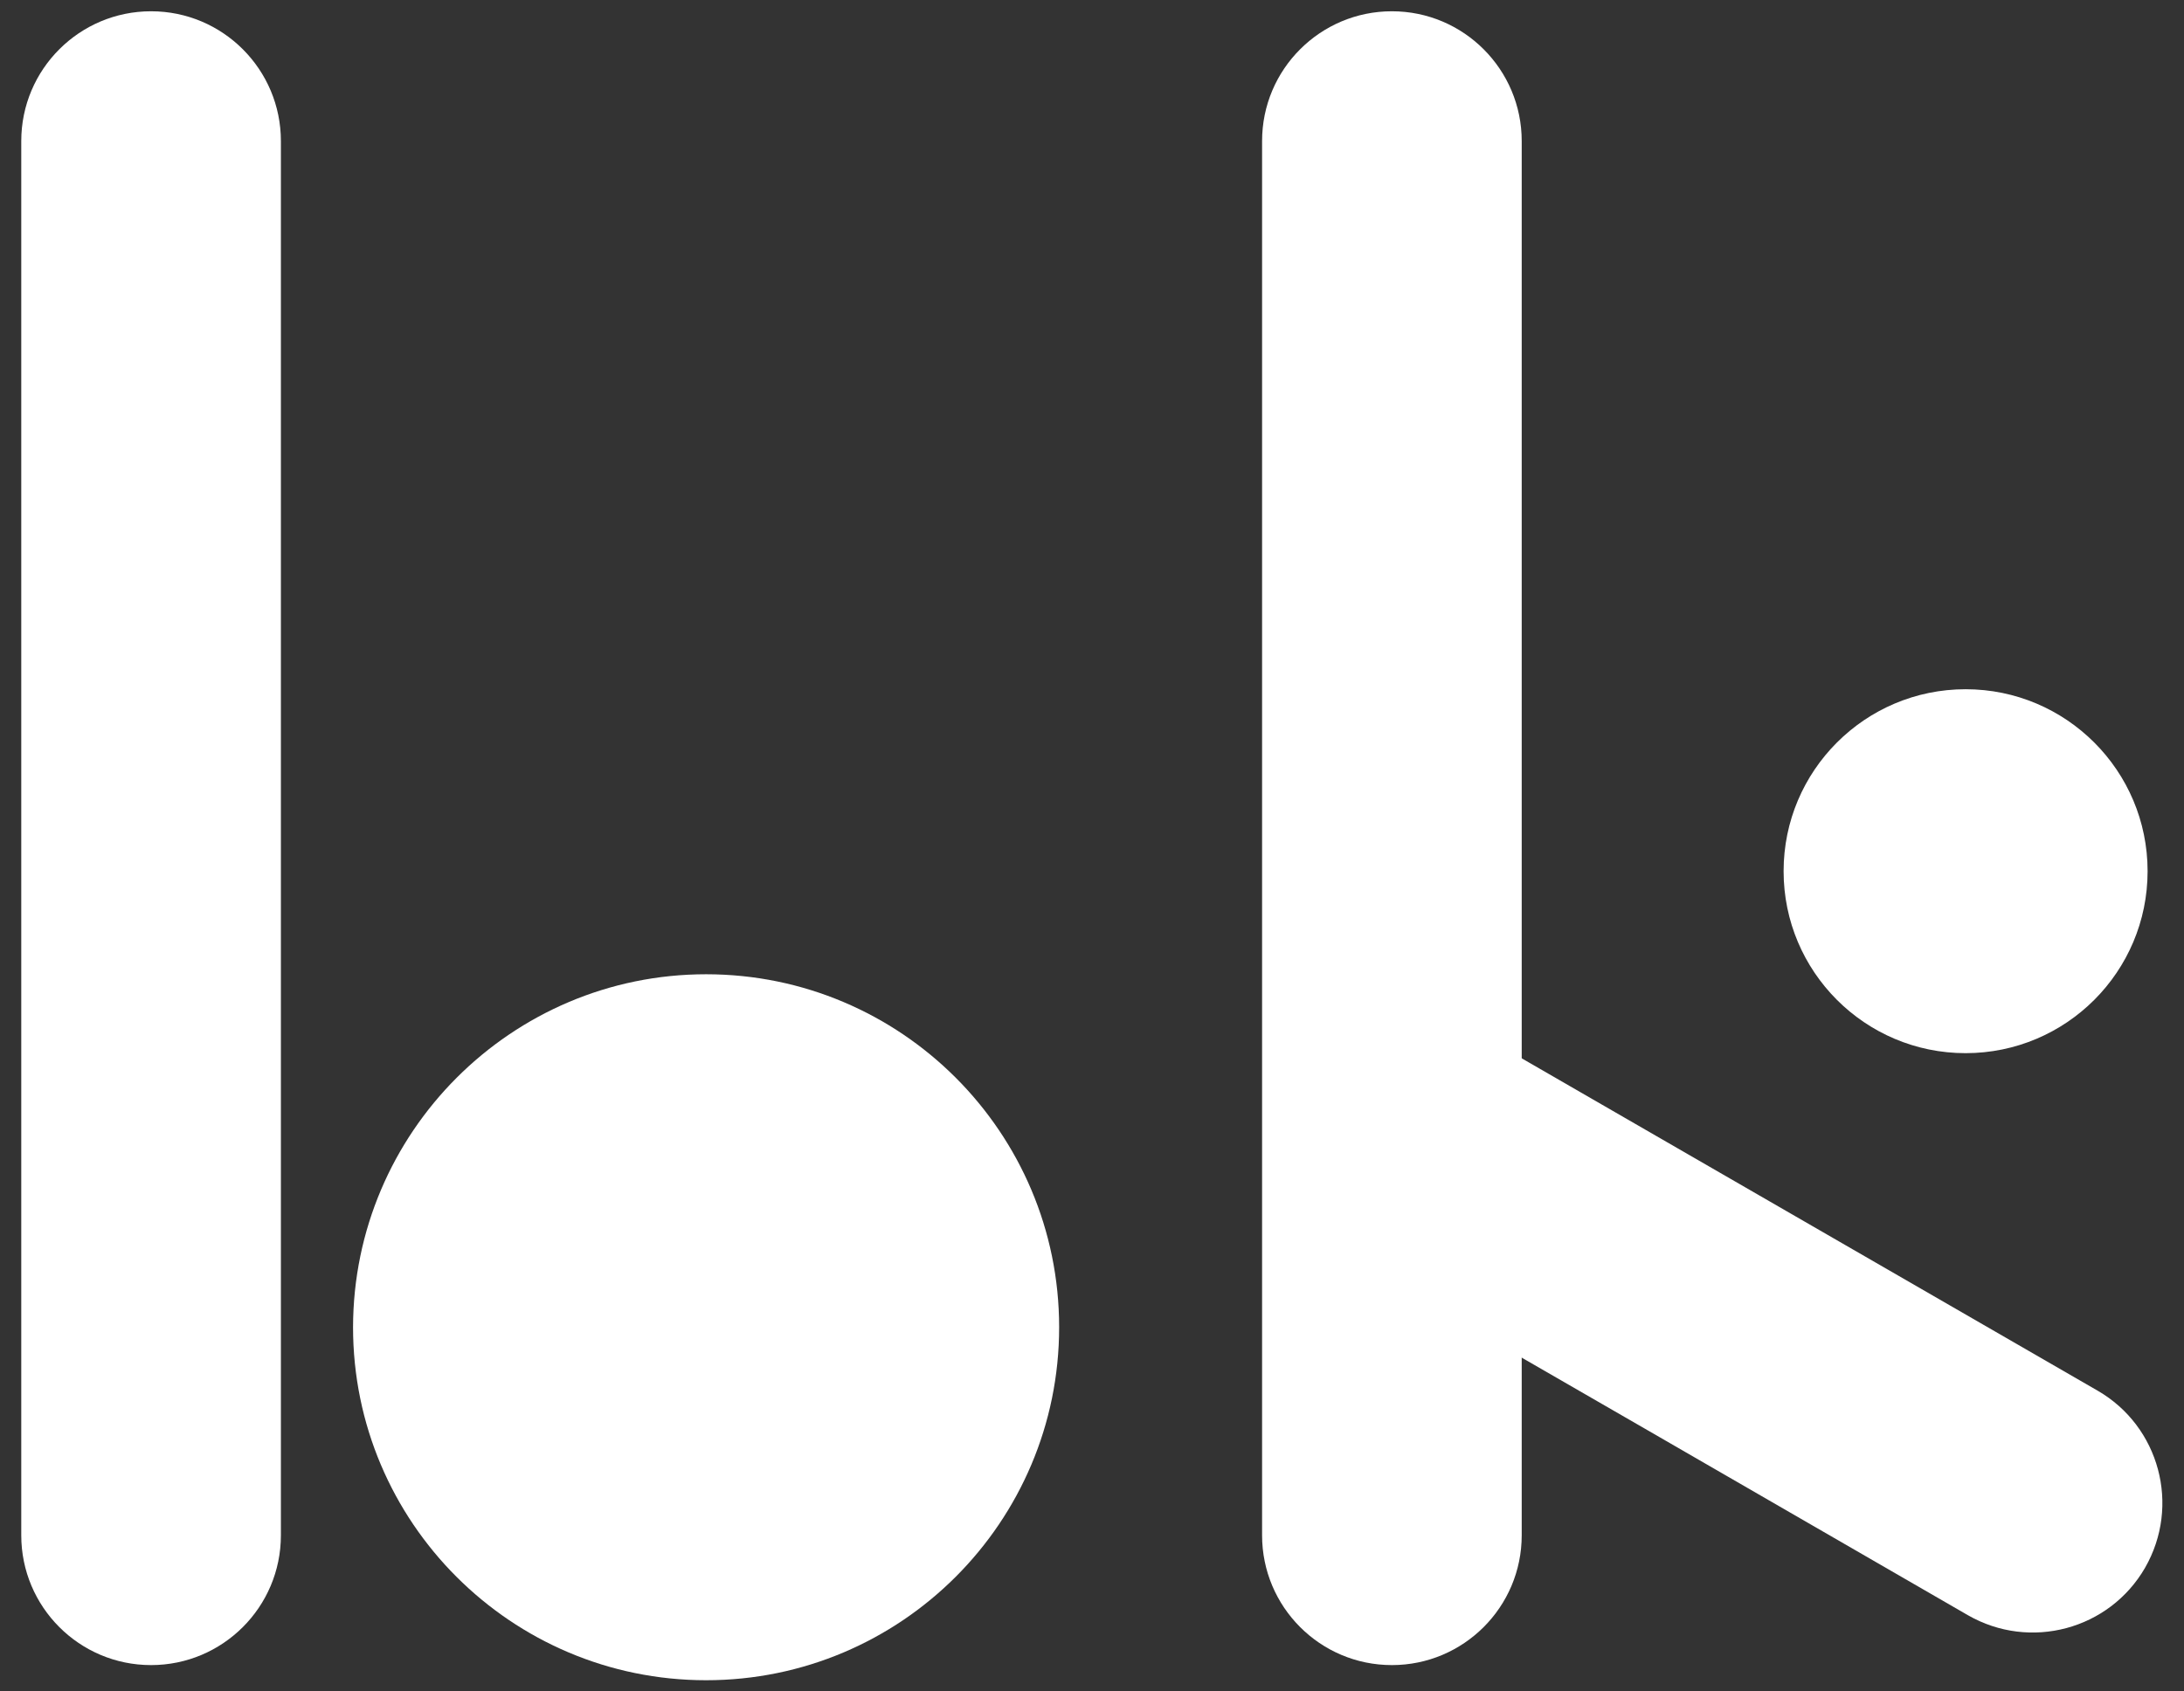
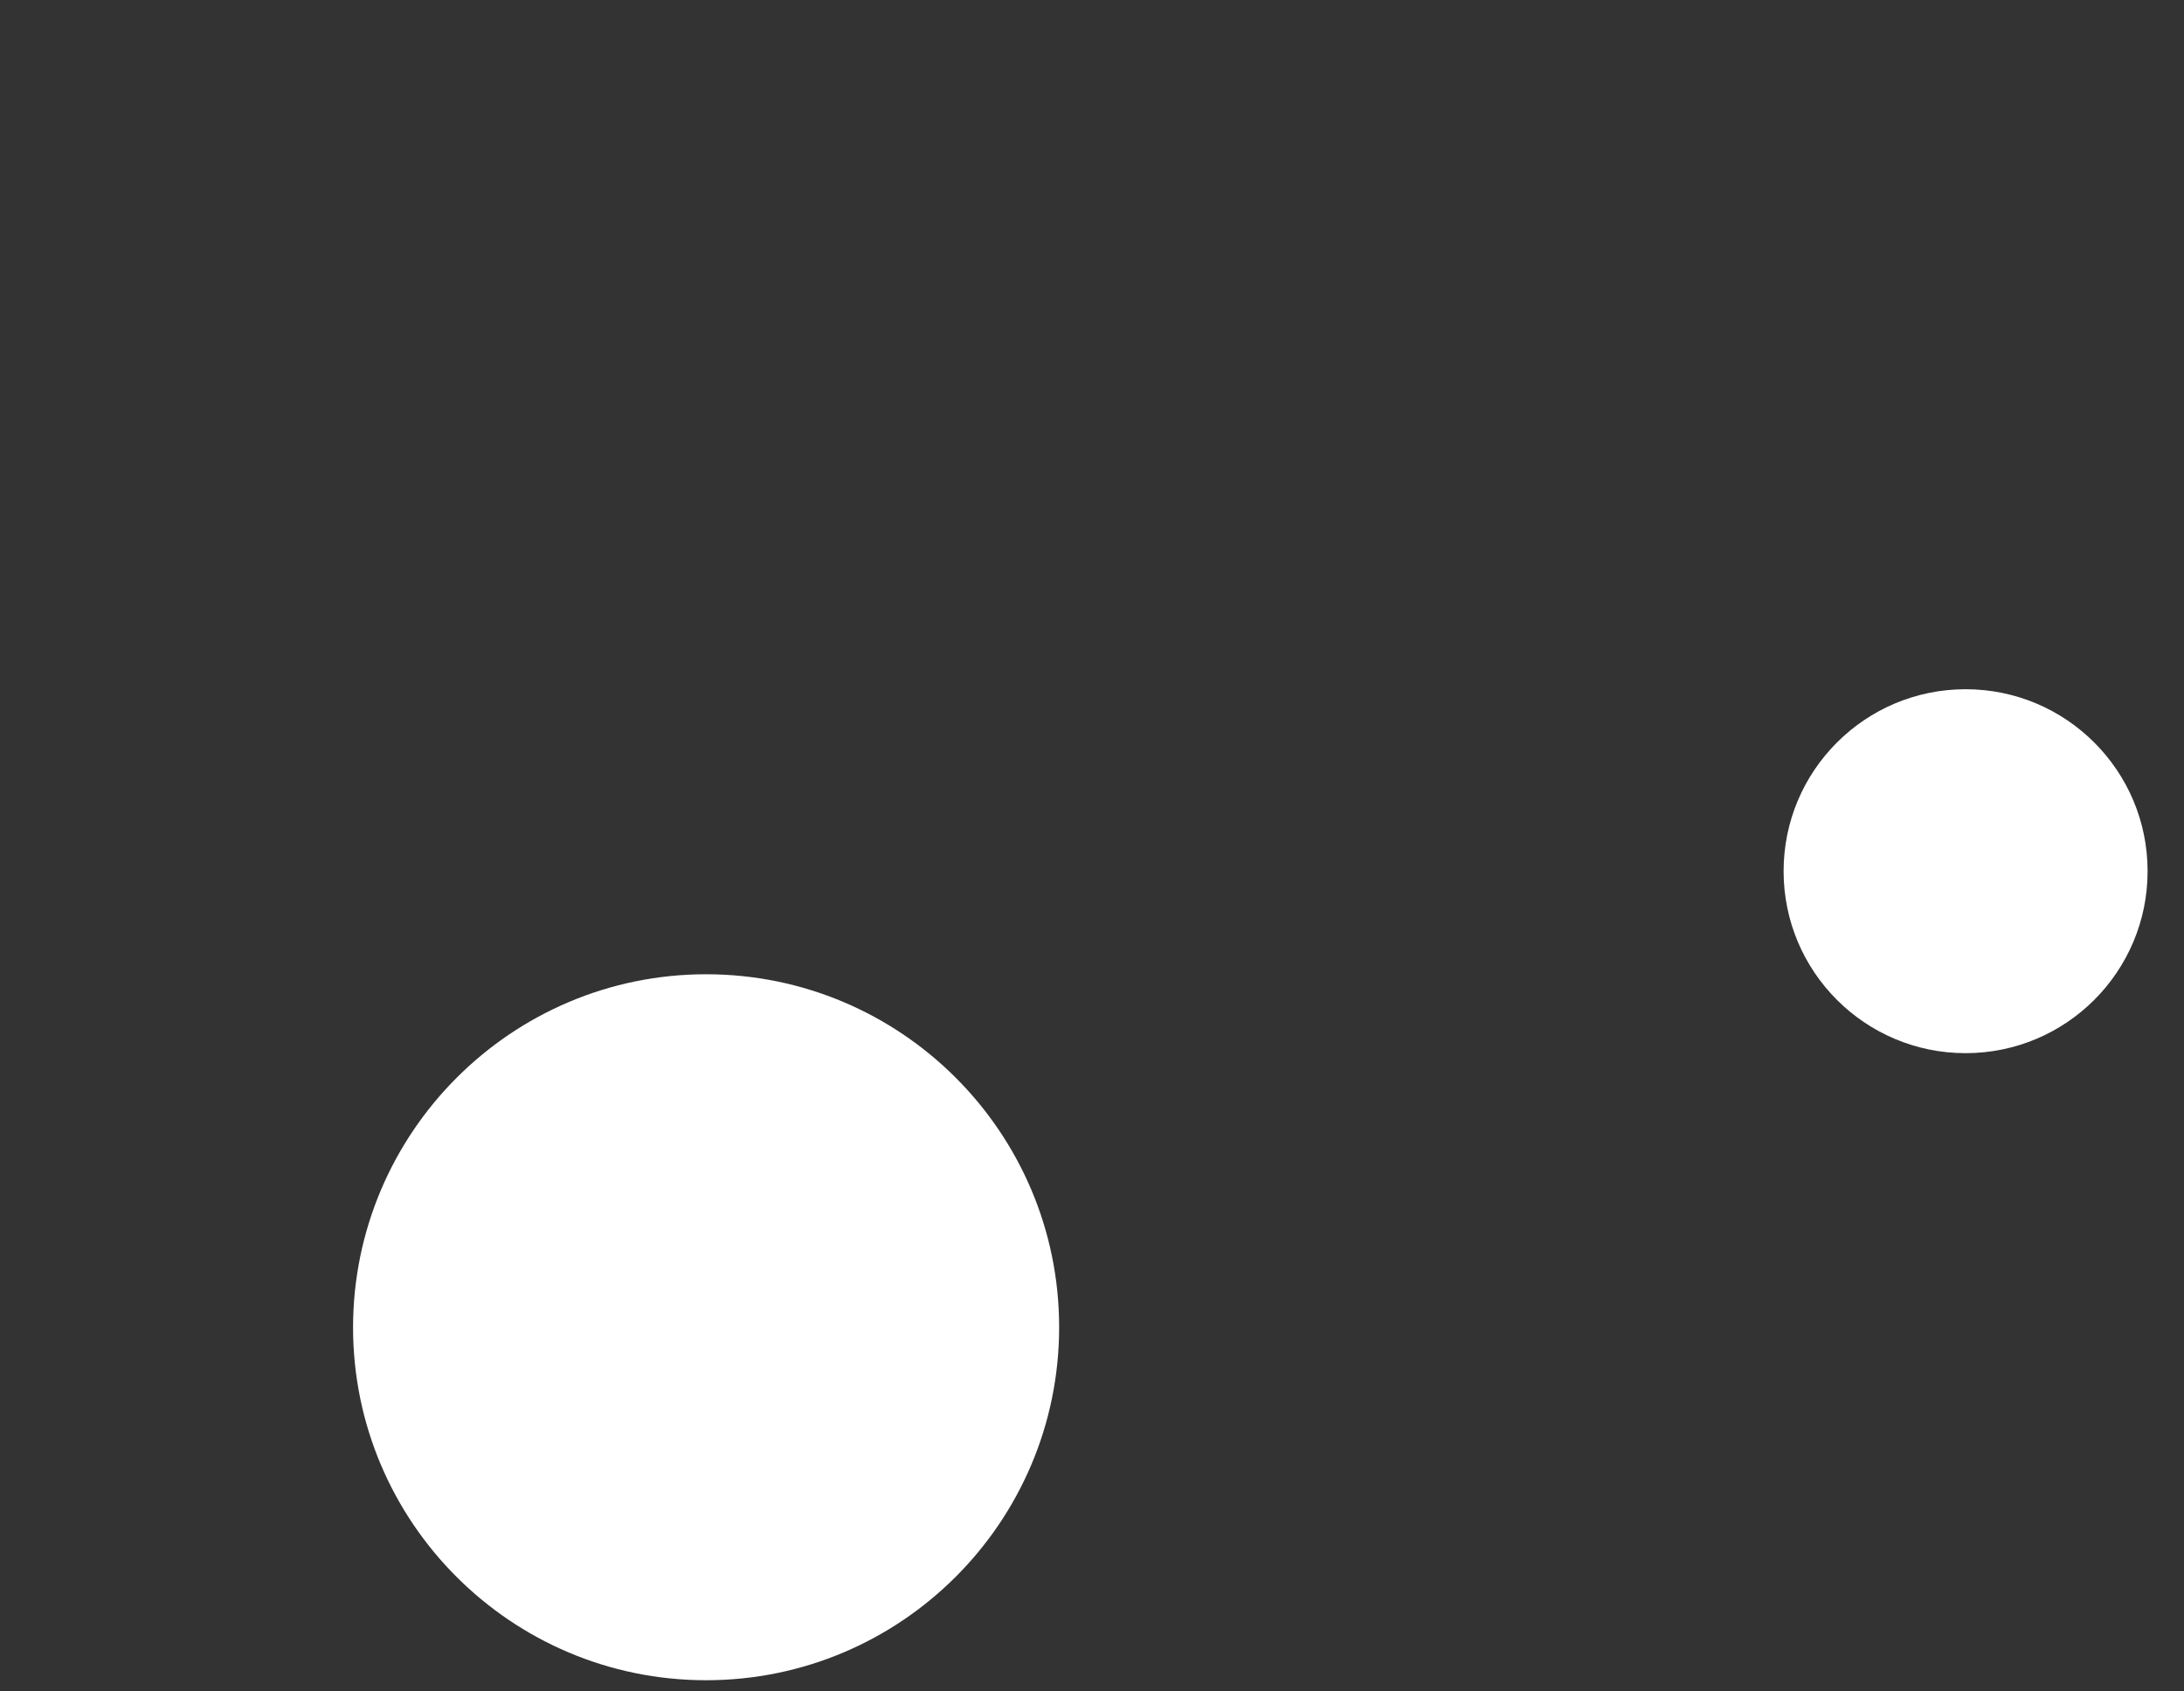
<svg xmlns="http://www.w3.org/2000/svg" version="1.1" id="Layer_1" x="0px" y="0px" viewBox="0 0 678 525.1" style="enable-background:new 0 0 678 525.1;" xml:space="preserve">
  <rect x="0" y="0" width="678" height="525.1" fill="#333333" stroke="none" />
  <style type="text/css">
	.st0{fill-rule:evenodd;clip-rule:evenodd;fill:#FFFFFF;}
</style>
  <g>
-     <path class="st0" d="M87.2,43.8c0-22.2-18-40.3-40.3-40.3c0,0,0,0,0,0c-22.2,0-40.3,18-40.3,40.3c0,95.9,0,337,0,432.9   c0,22.2,18,40.3,40.3,40.3c0,0,0,0,0,0c22.2,0,40.3-18,40.3-40.3C87.2,380.7,87.2,139.7,87.2,43.8L87.2,43.8z" />
-     <path class="st0" d="M472.4,43.8c0-22.2-18-40.3-40.3-40.3c0,0,0,0,0,0c-22.2,0-40.3,18-40.3,40.3c0,95.9,0,337,0,432.9   c0,22.2,18,40.3,40.3,40.3c0,0,0,0,0,0c22.2,0,40.3-18,40.3-40.3C472.4,380.7,472.4,139.7,472.4,43.8L472.4,43.8z" />
-     <path class="st0" d="M610.9,501.5c19.3,11.1,43.9,4.5,55-14.7c0,0,0,0,0,0c11.1-19.3,4.5-43.9-14.7-55   c-51.5-29.7-147.4-85.1-198.9-114.8c-19.3-11.1-43.9-4.5-55,14.7c0,0,0,0,0,0c-11.1,19.3-4.5,43.9,14.7,55   C463.5,416.4,559.4,471.7,610.9,501.5L610.9,501.5z" />
    <path class="st0" d="M219.2,302.5c60.5,0,109.6,49.1,109.6,109.6c0,60.5-49.1,109.6-109.6,109.6c-60.5,0-109.6-49.1-109.6-109.6   C109.7,351.6,158.8,302.5,219.2,302.5L219.2,302.5z" />
    <path class="st0" d="M610.2,214c31.2,0,56.5,25.3,56.5,56.5c0,31.2-25.3,56.5-56.5,56.5c-31.2,0-56.5-25.3-56.5-56.5   C553.7,239.3,579,214,610.2,214L610.2,214z" />
  </g>
</svg>